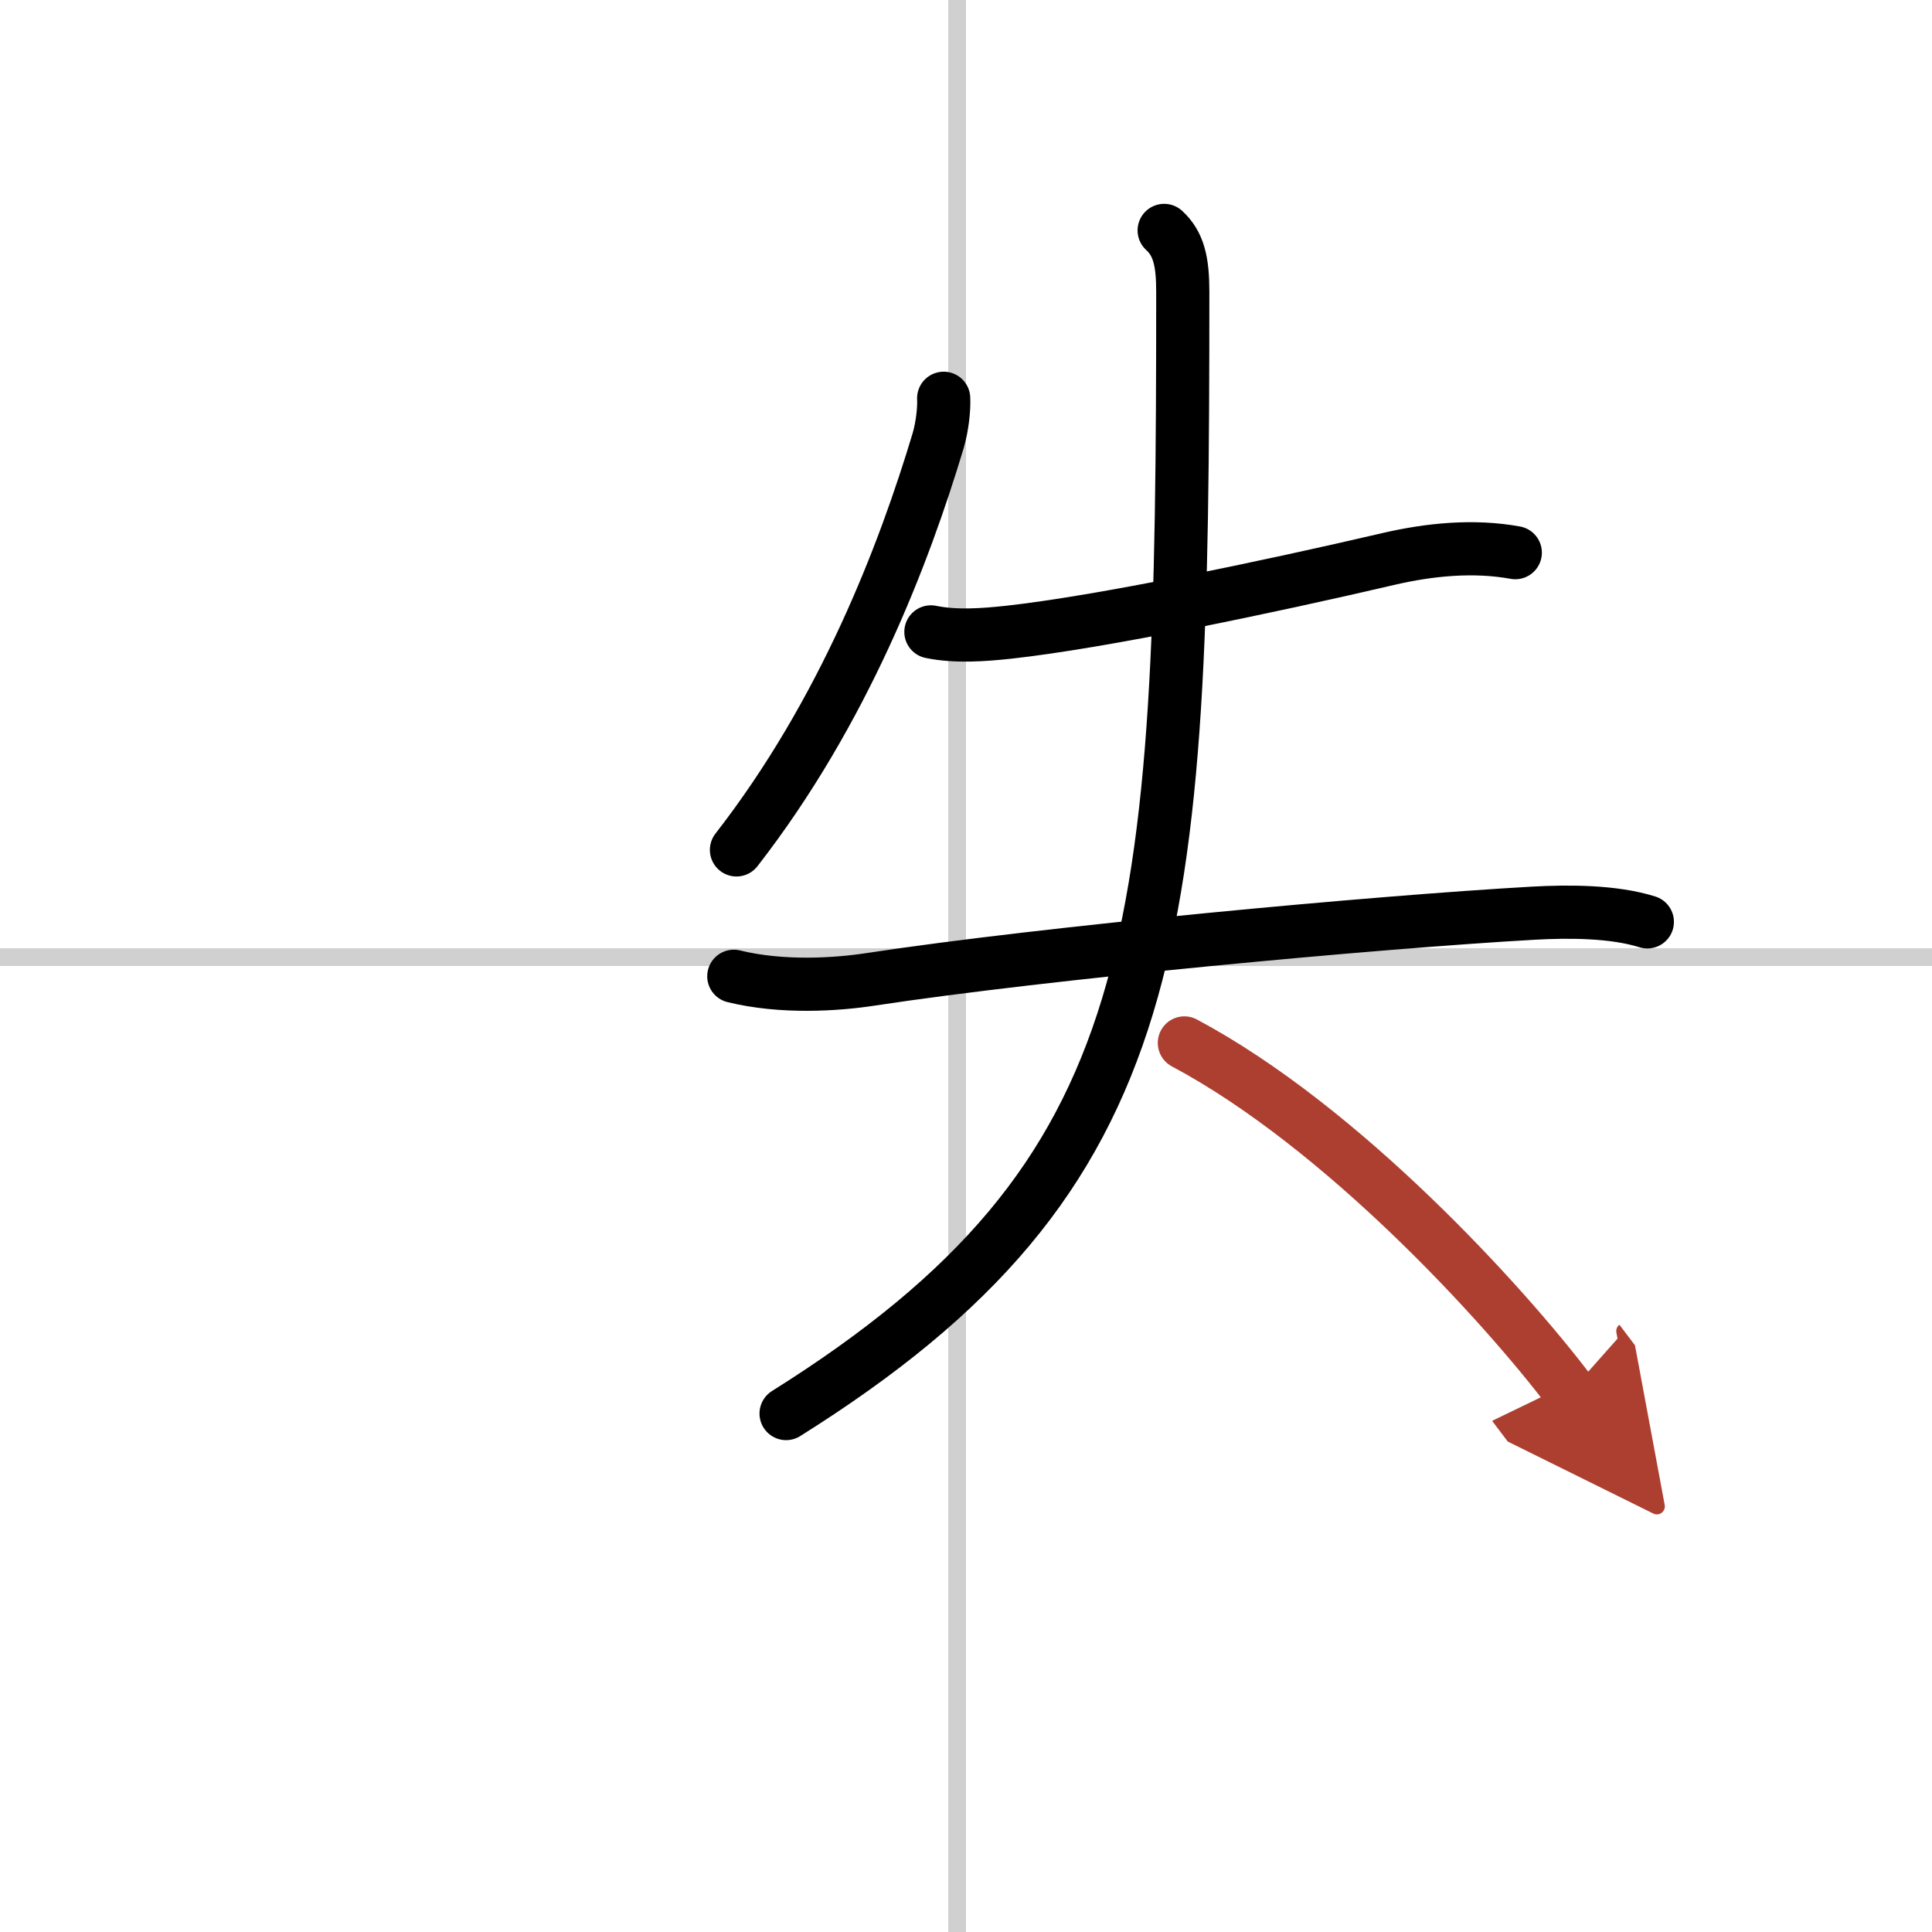
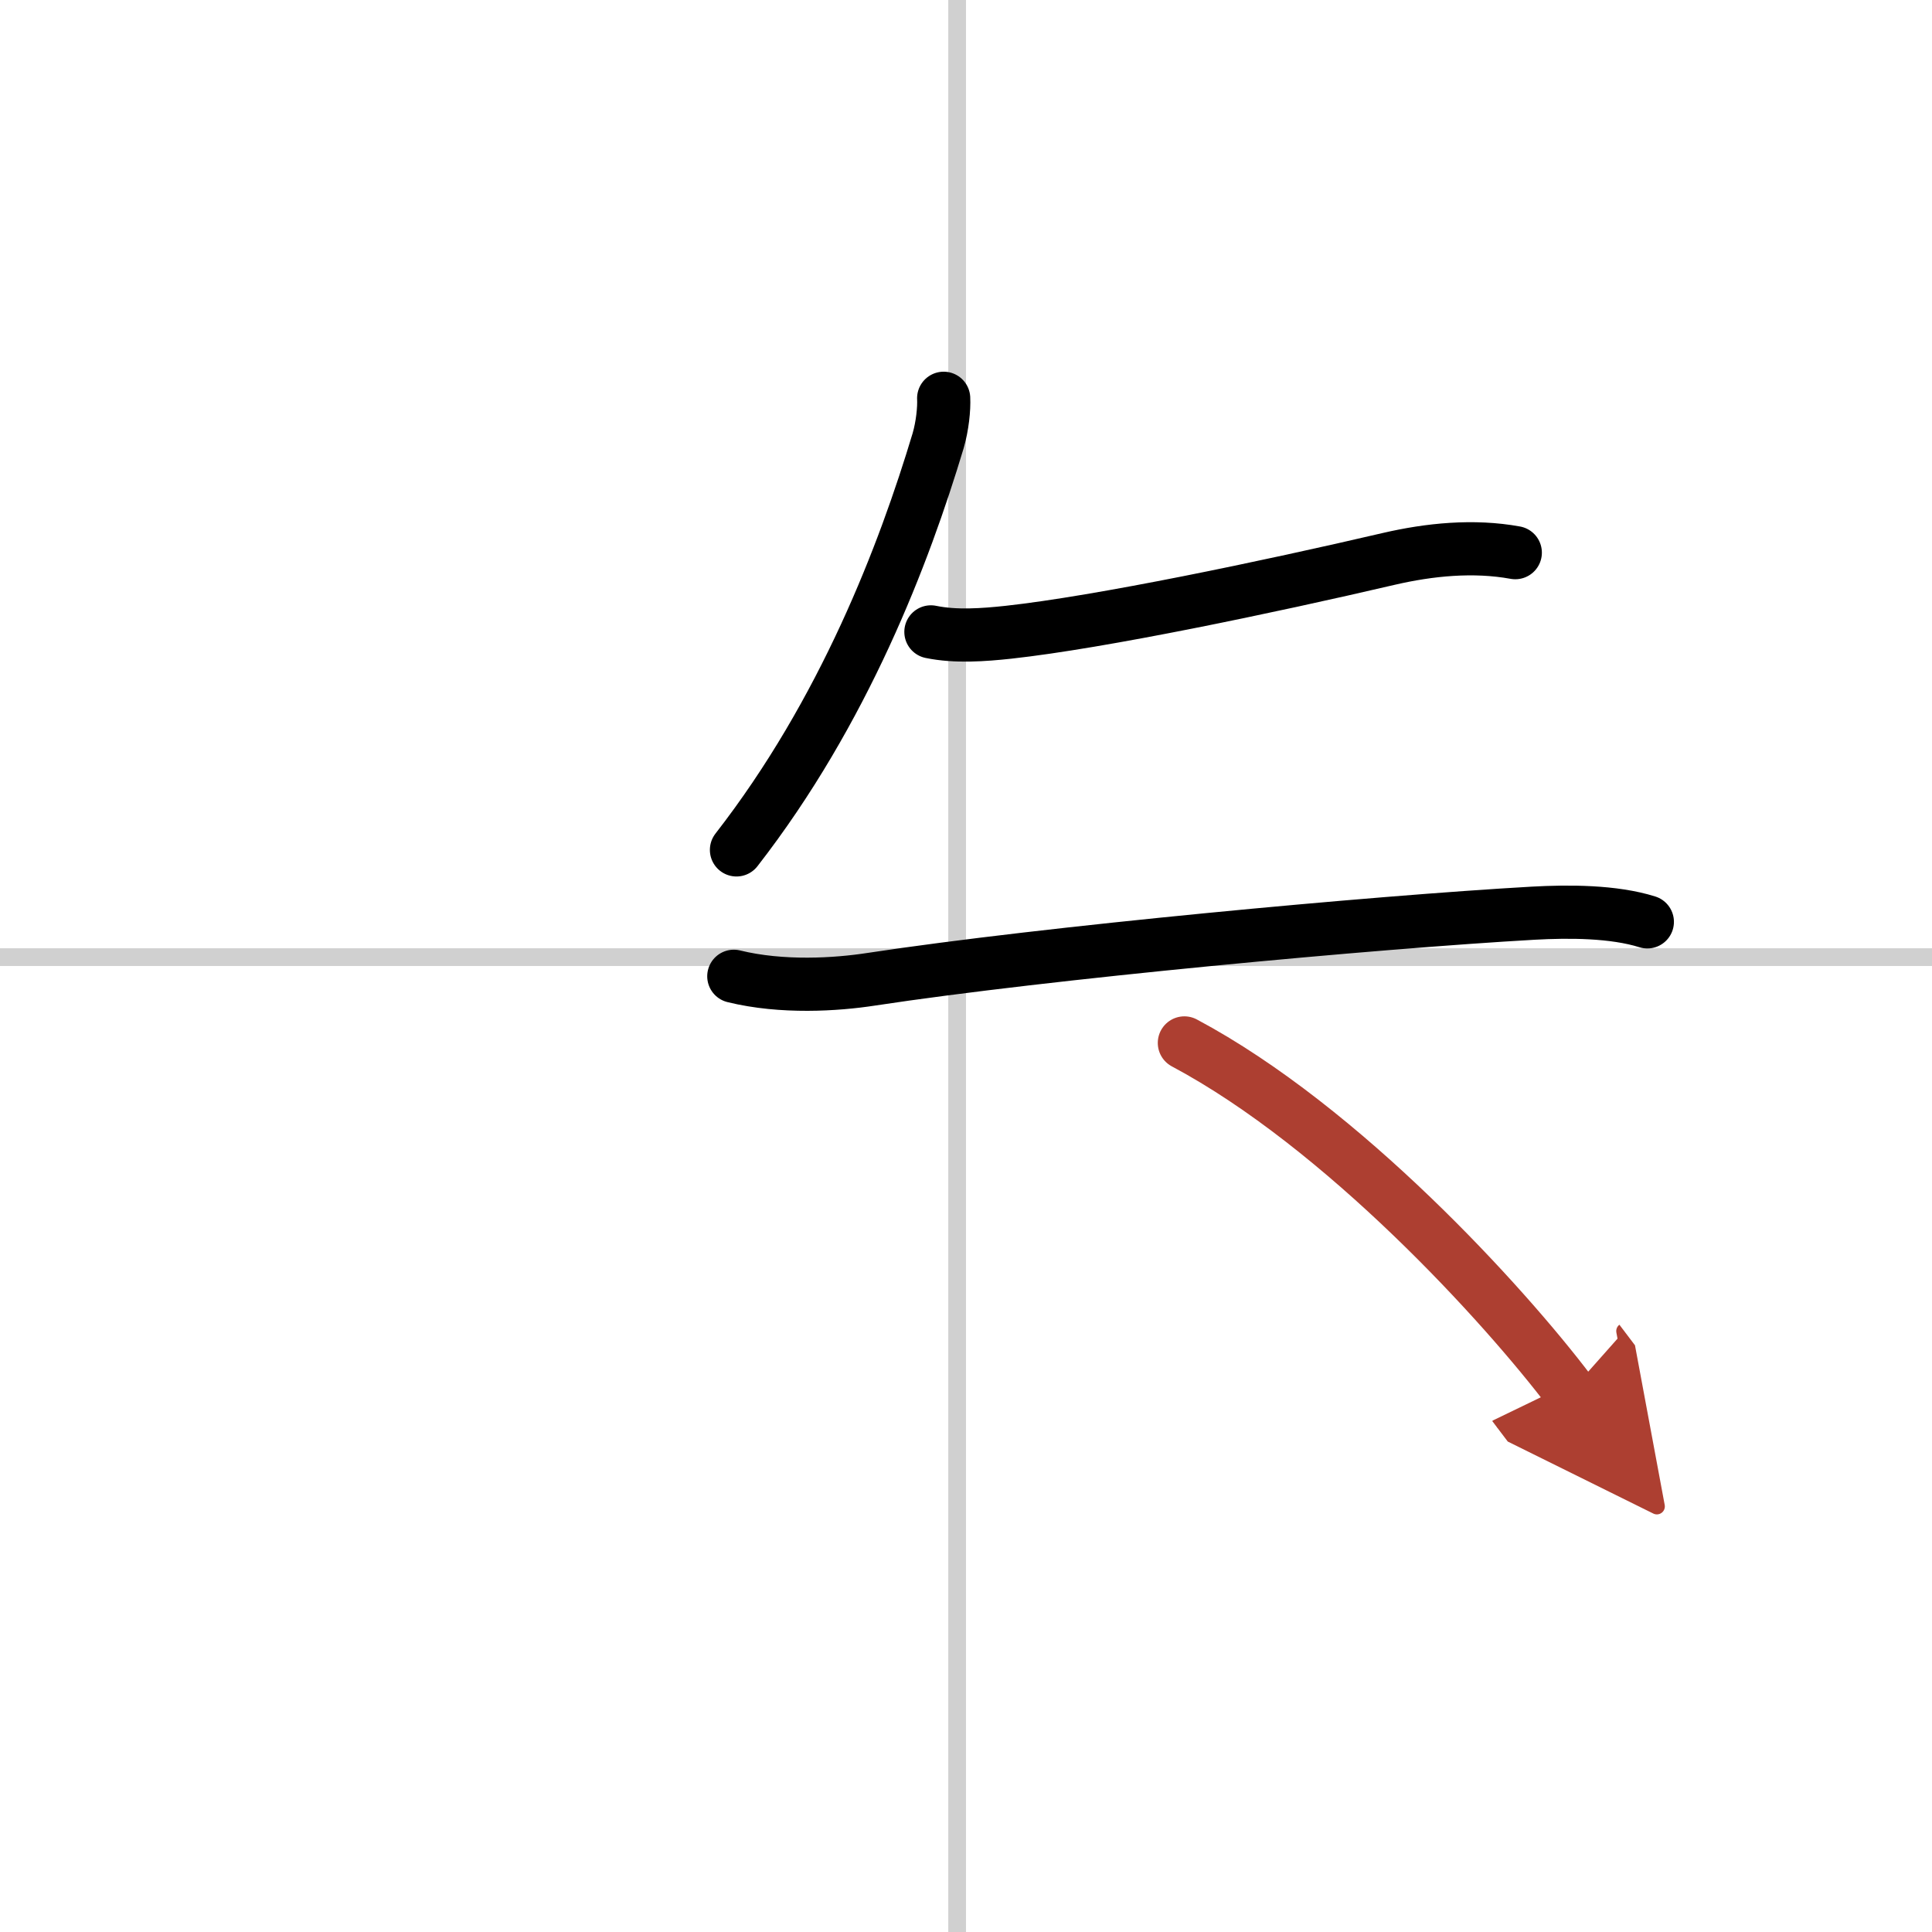
<svg xmlns="http://www.w3.org/2000/svg" width="400" height="400" viewBox="0 0 109 109">
  <defs>
    <marker id="a" markerWidth="4" orient="auto" refX="1" refY="5" viewBox="0 0 10 10">
      <polyline points="0 0 10 5 0 10 1 5" fill="#ad3f31" stroke="#ad3f31" />
    </marker>
  </defs>
  <g fill="none" stroke="#000" stroke-linecap="round" stroke-linejoin="round" stroke-width="3">
    <rect width="100%" height="100%" fill="#fff" stroke="#fff" />
    <line x1="54" x2="54" y2="109" stroke="#d0d0d0" stroke-width="1" />
    <line x2="109" y1="54" y2="54" stroke="#d0d0d0" stroke-width="1" />
    <path d="m53.24 22.47c0.03 0.59-0.07 1.56-0.31 2.39-1.92 6.39-5.3 15.27-11.38 23.09" />
    <path d="m52.52 35.65c1.4 0.29 2.98 0.17 4.38 0.02 5.2-0.57 14.6-2.54 21.46-4.14 2.29-0.53 4.77-0.78 7.13-0.35" />
    <path d="m41.4 55.08c2.73 0.67 5.79 0.47 7.74 0.17 9.86-1.5 28.36-3.22 37.37-3.73 1.99-0.11 4.52-0.11 6.43 0.49" />
-     <path d="m65.68 13c0.82 0.75 1.05 1.75 1.05 3.46 0 36.61-0.86 49.79-22.38 63.29" />
    <path d="m66.82 58.84c8.93 4.76 18.04 14.76 21.77 19.69" marker-end="url(#a)" stroke="#ad3f31" />
  </g>
</svg>